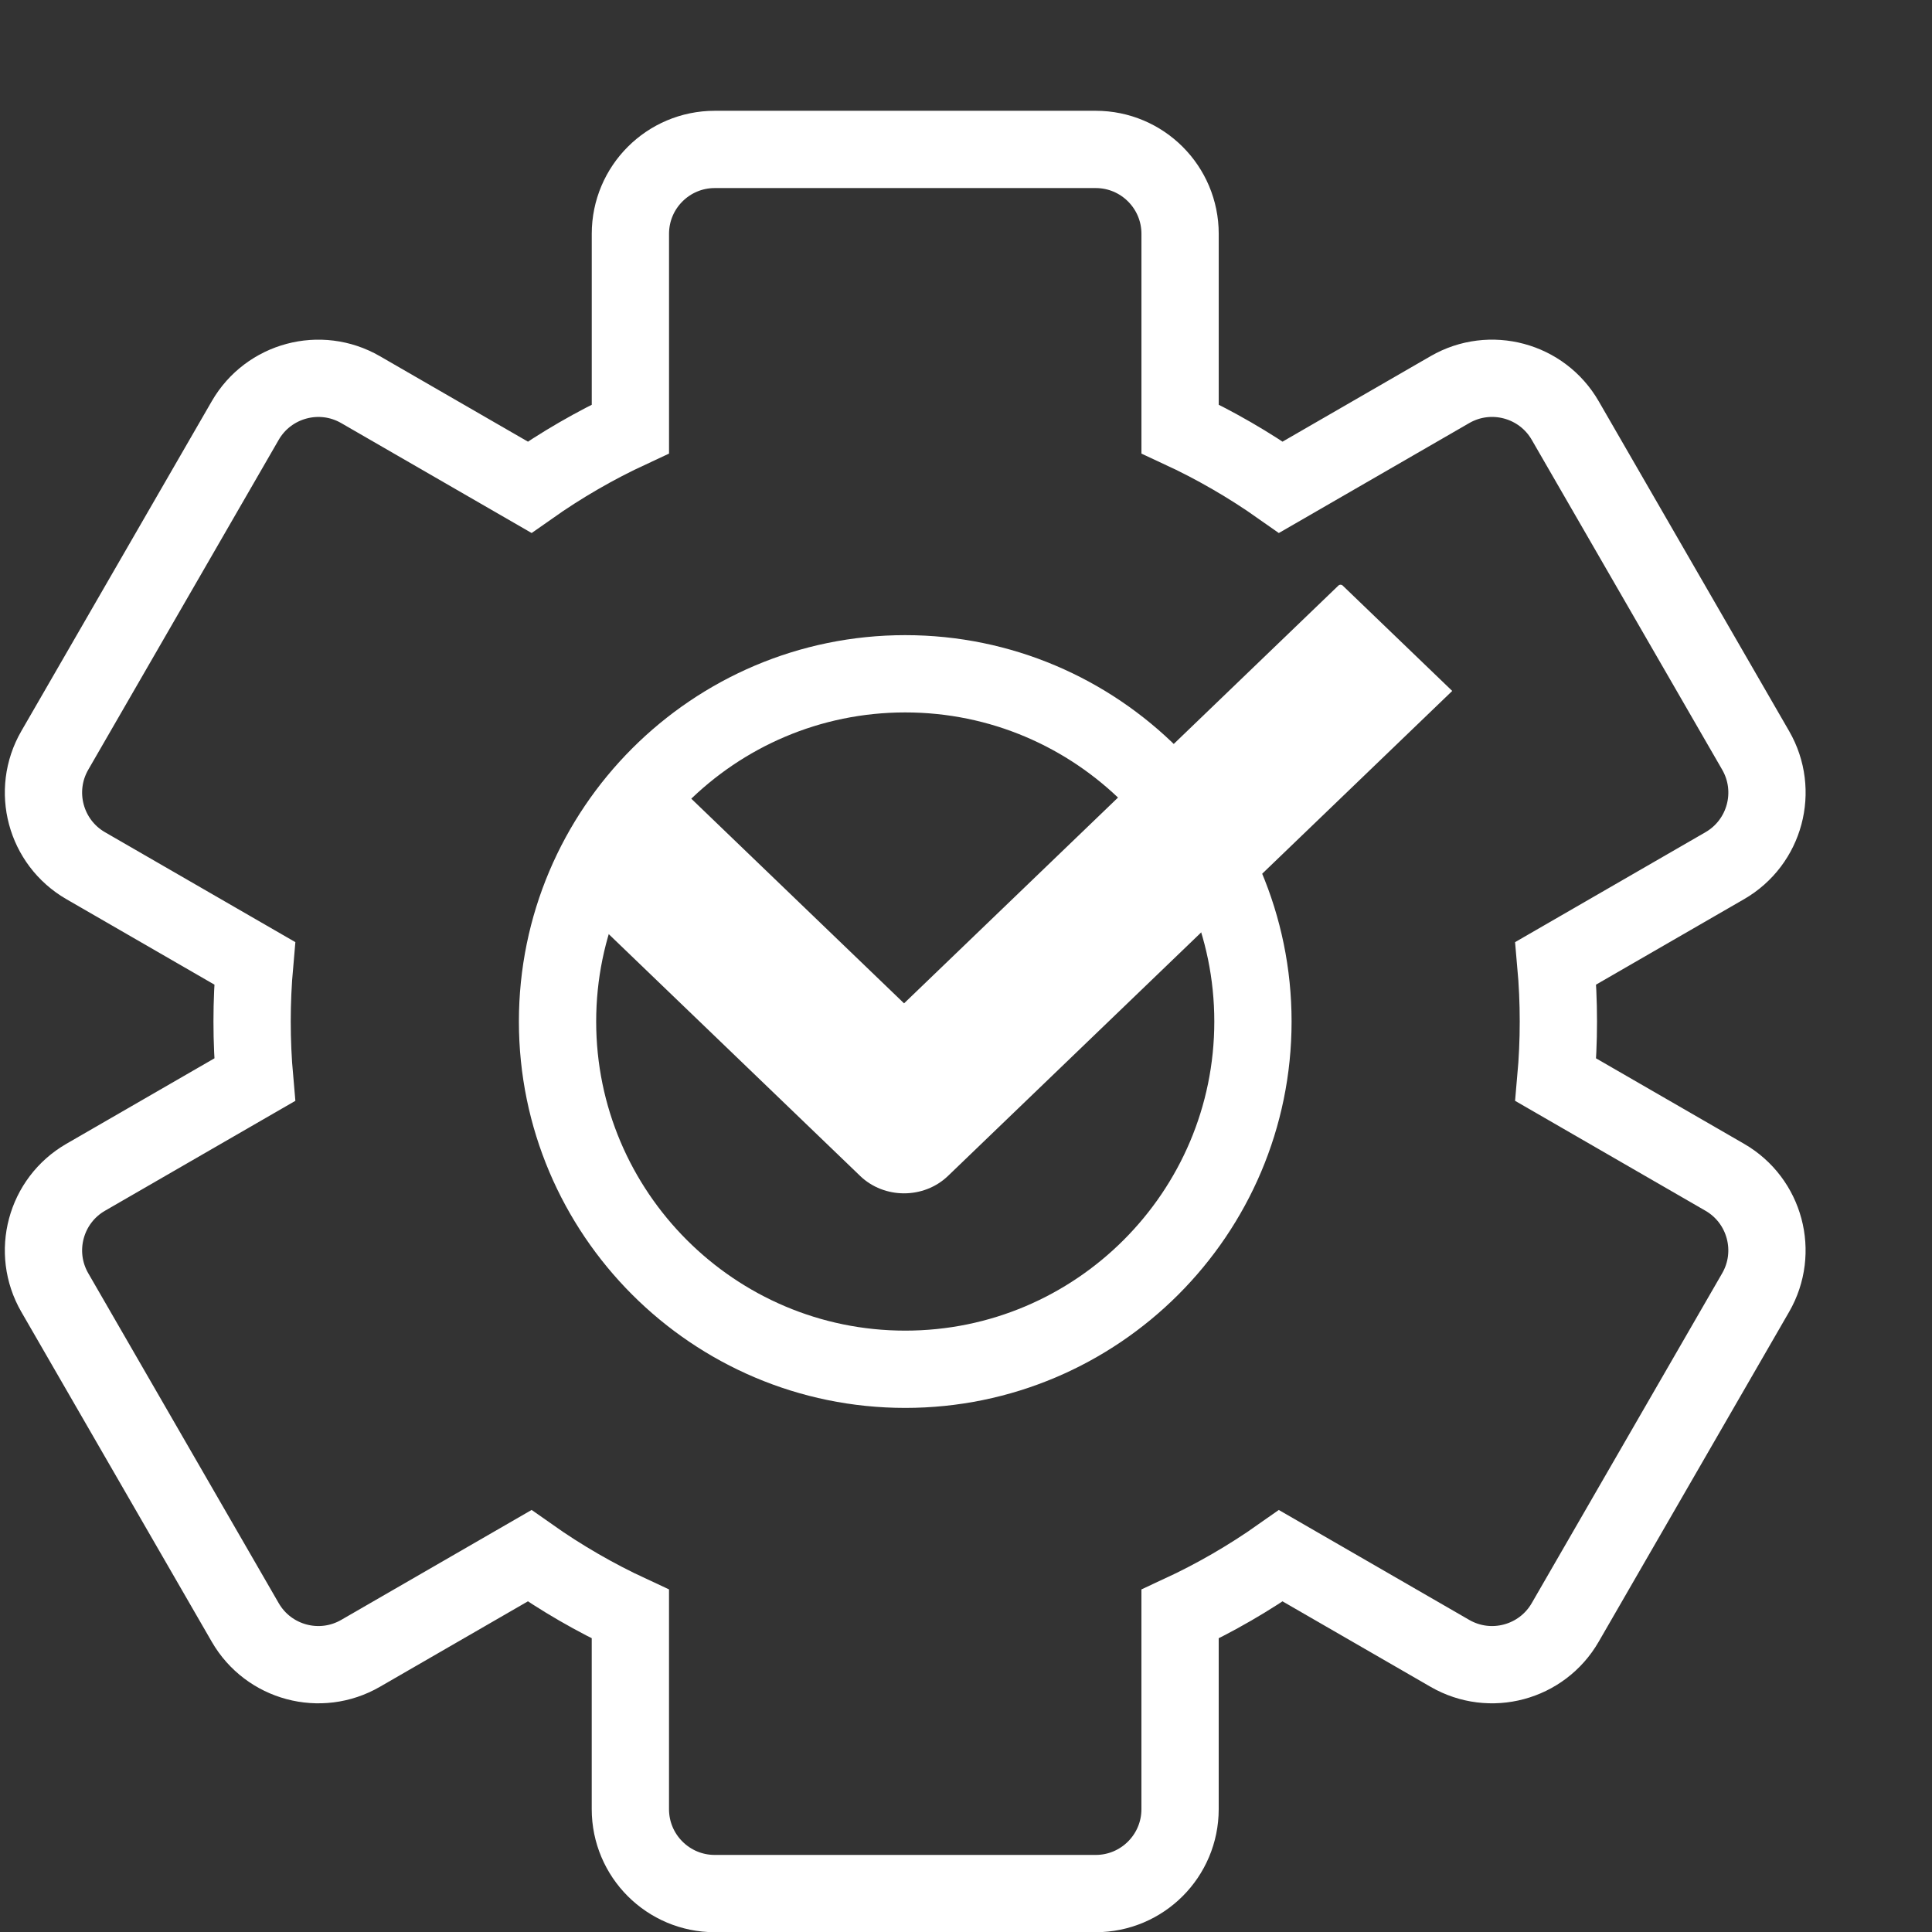
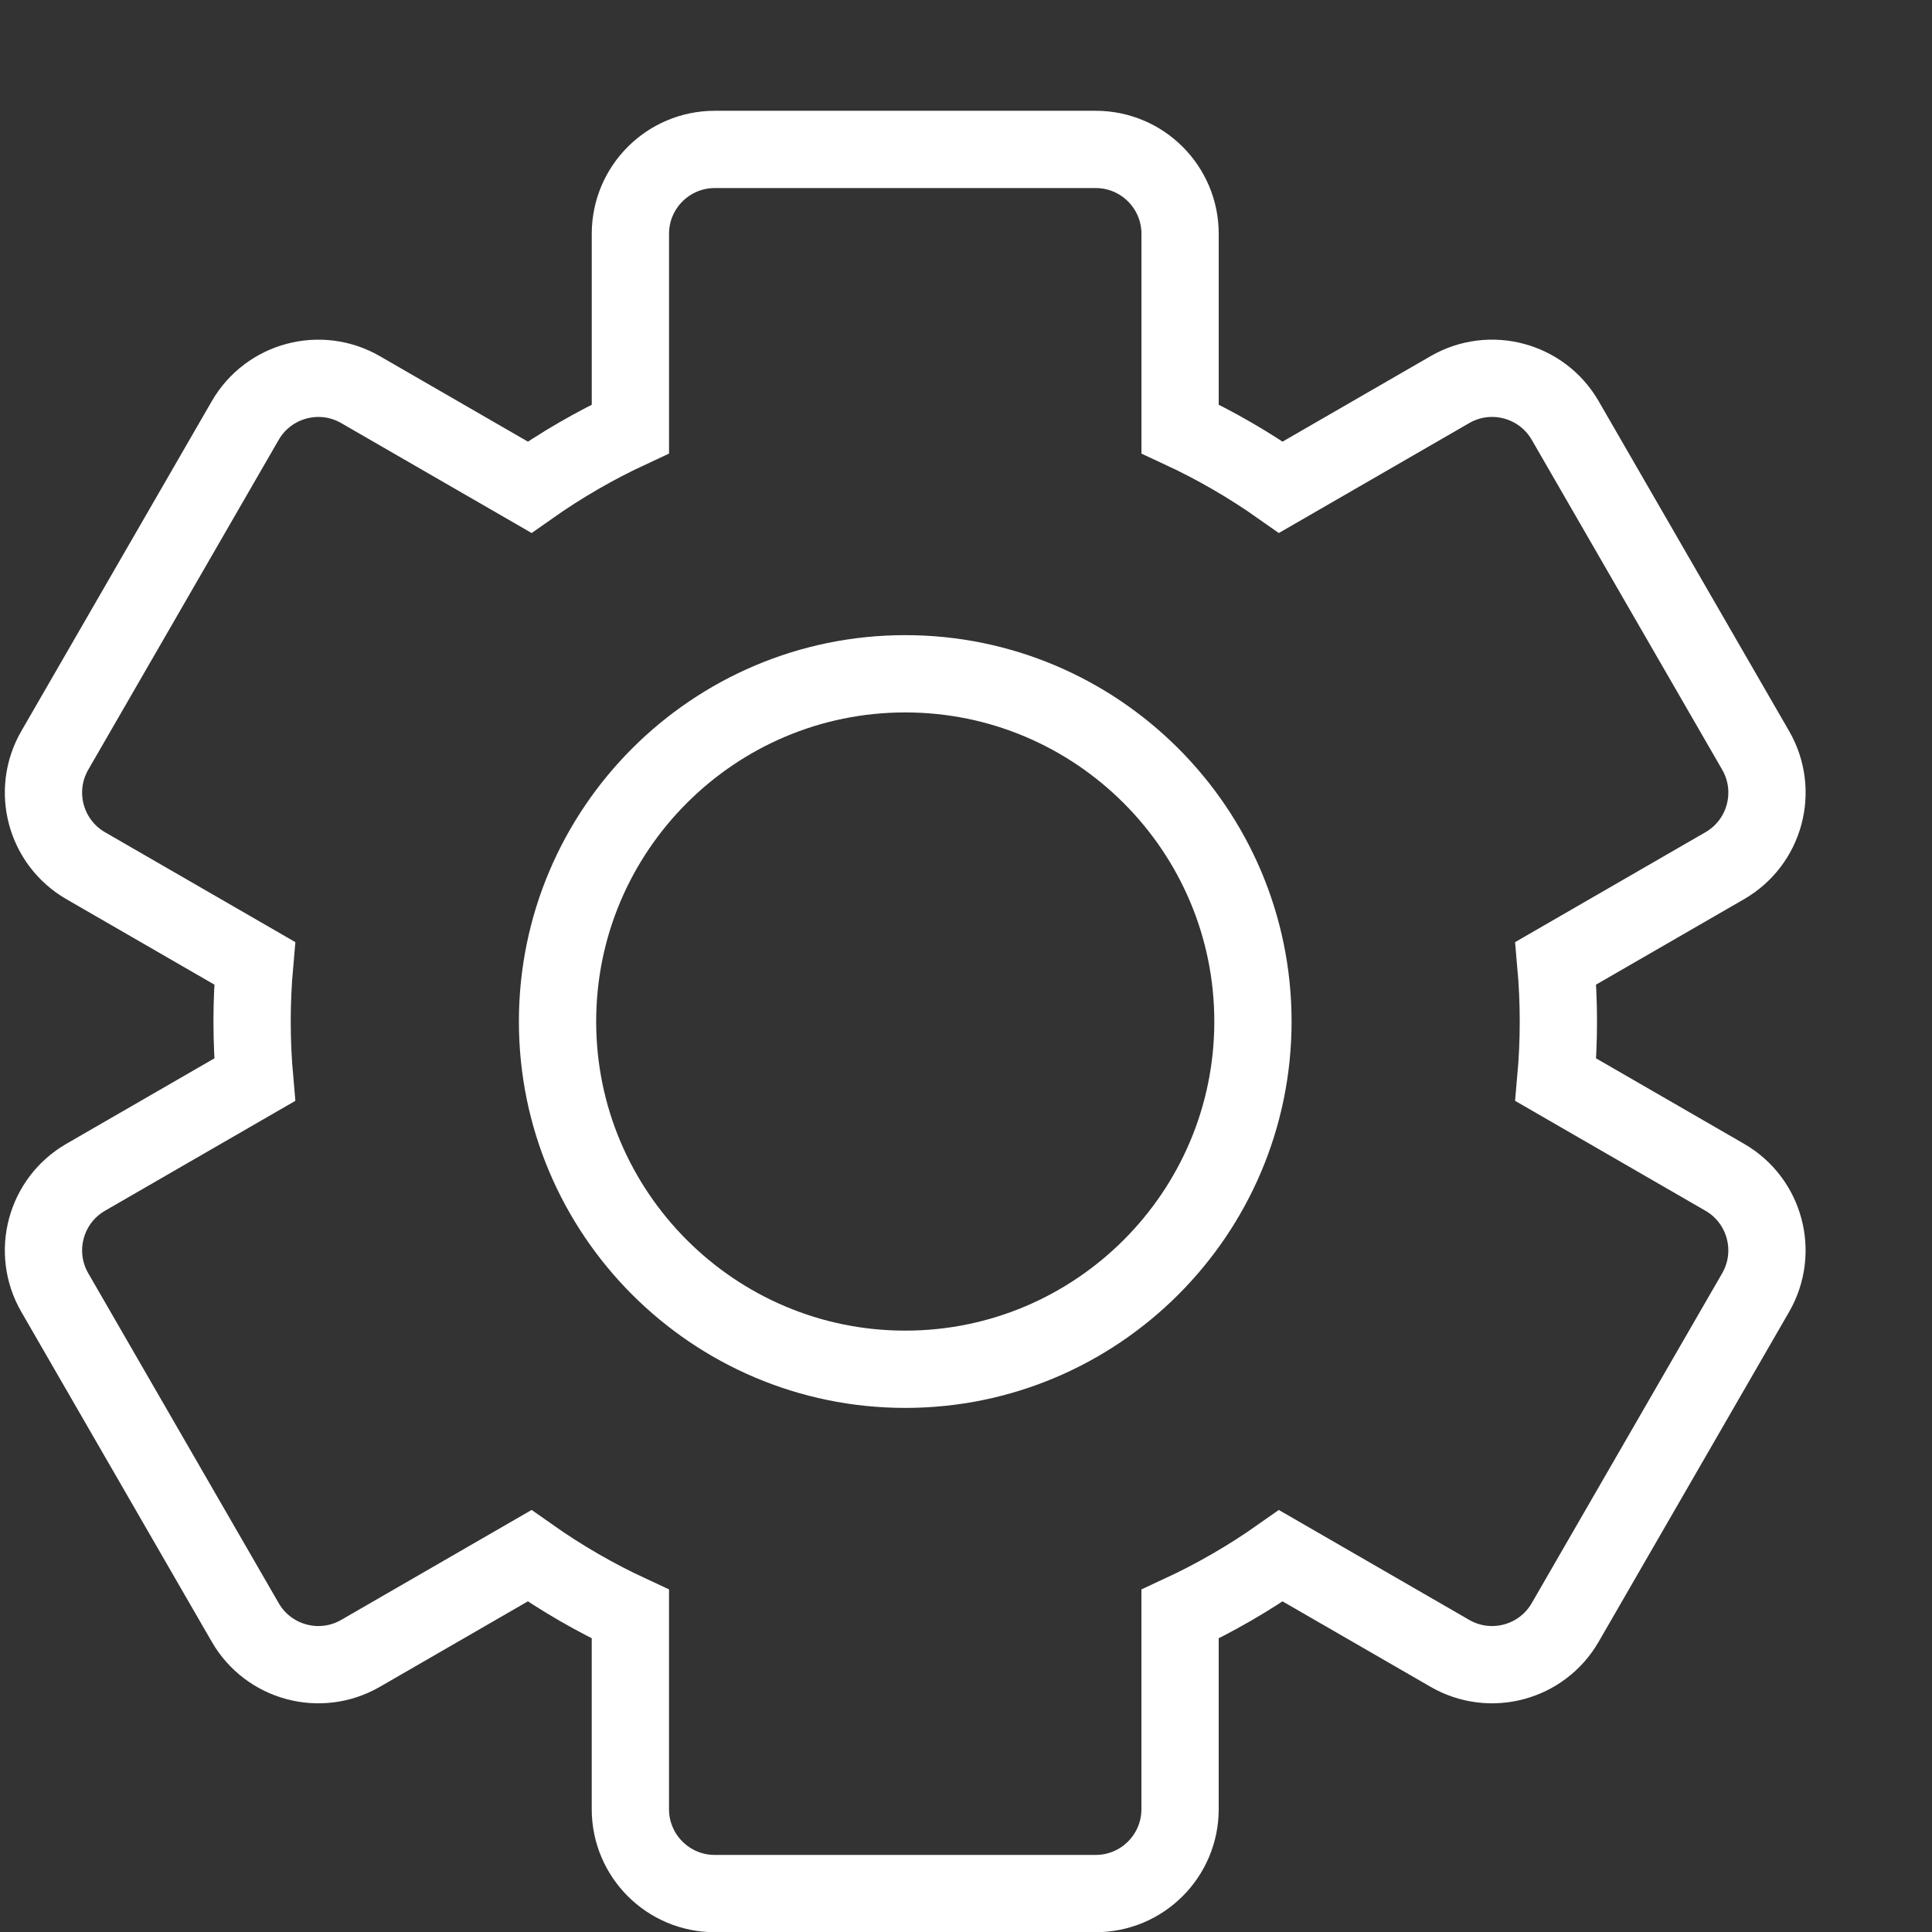
<svg xmlns="http://www.w3.org/2000/svg" id="Ebene_2" width="100" height="100" viewBox="0 0 100 100">
  <rect x="0" y="0" width="100" height="100" fill="#333333" stroke="none" />
  <defs>
    <style>.cls-1{fill:#fff;}.cls-2{fill:none;stroke:#fff;stroke-miterlimit:10;stroke-width:4px;}</style>
  </defs>
  <path class="cls-2" d="M28.858,52.874c0-9.925,8.074-17.999,17.997-17.999s17.997,8.074,17.997,17.999-8.074,17.999-17.997,17.999-17.997-8.074-17.997-17.999M36.997,7.734c-2.412,0-4.368,1.956-4.368,4.368v10.099c-1.826,.847-3.569,1.856-5.218,3.017l-8.75-5.051c-2.087-1.206-4.761-.49-5.967,1.598L2.836,38.841c-1.206,2.089-.49,4.761,1.599,5.967l8.748,5.051c-.179,2.006-.179,4.02,0,6.026l-8.748,5.051c-2.088,1.205-2.805,3.878-1.599,5.967l9.858,17.076c1.206,2.089,3.878,2.805,5.967,1.599l8.749-5.052c1.648,1.162,3.392,2.171,5.218,3.018v10.099c0,2.412,1.956,4.368,4.368,4.368h19.716c2.412,0,4.368-1.956,4.368-4.368v-10.098c1.826-.847,3.569-1.855,5.218-3.018l8.749,5.051c2.089,1.206,4.761,.49,5.967-1.599l9.858-17.076c1.205-2.087,.491-4.761-1.598-5.967l-8.748-5.051c.18-2.006,.18-4.02,0-6.026l8.748-5.051c2.089-1.206,2.805-3.878,1.599-5.967l-9.858-17.076c-1.205-2.088-3.878-2.805-5.967-1.599l-8.749,5.052c-1.648-1.162-3.392-2.17-5.218-3.017V12.102c0-2.412-1.956-4.368-4.368-4.368h-19.716Z" />
  <g id="g919">
-     <path id="path921" class="cls-1" d="M44.518,60.863l-15.044-14.469c-0-0-0-0,0-0l5.672-5.456c.06-.057,.157-.057,.217,0l11.431,10.995,22.484-21.626c.06-.057,.157-.057,.217,0l5.672,5.456-26.097,25.101c-1.252,1.204-3.3,1.204-4.552,0Z" />
-   </g>
+     </g>
</svg>